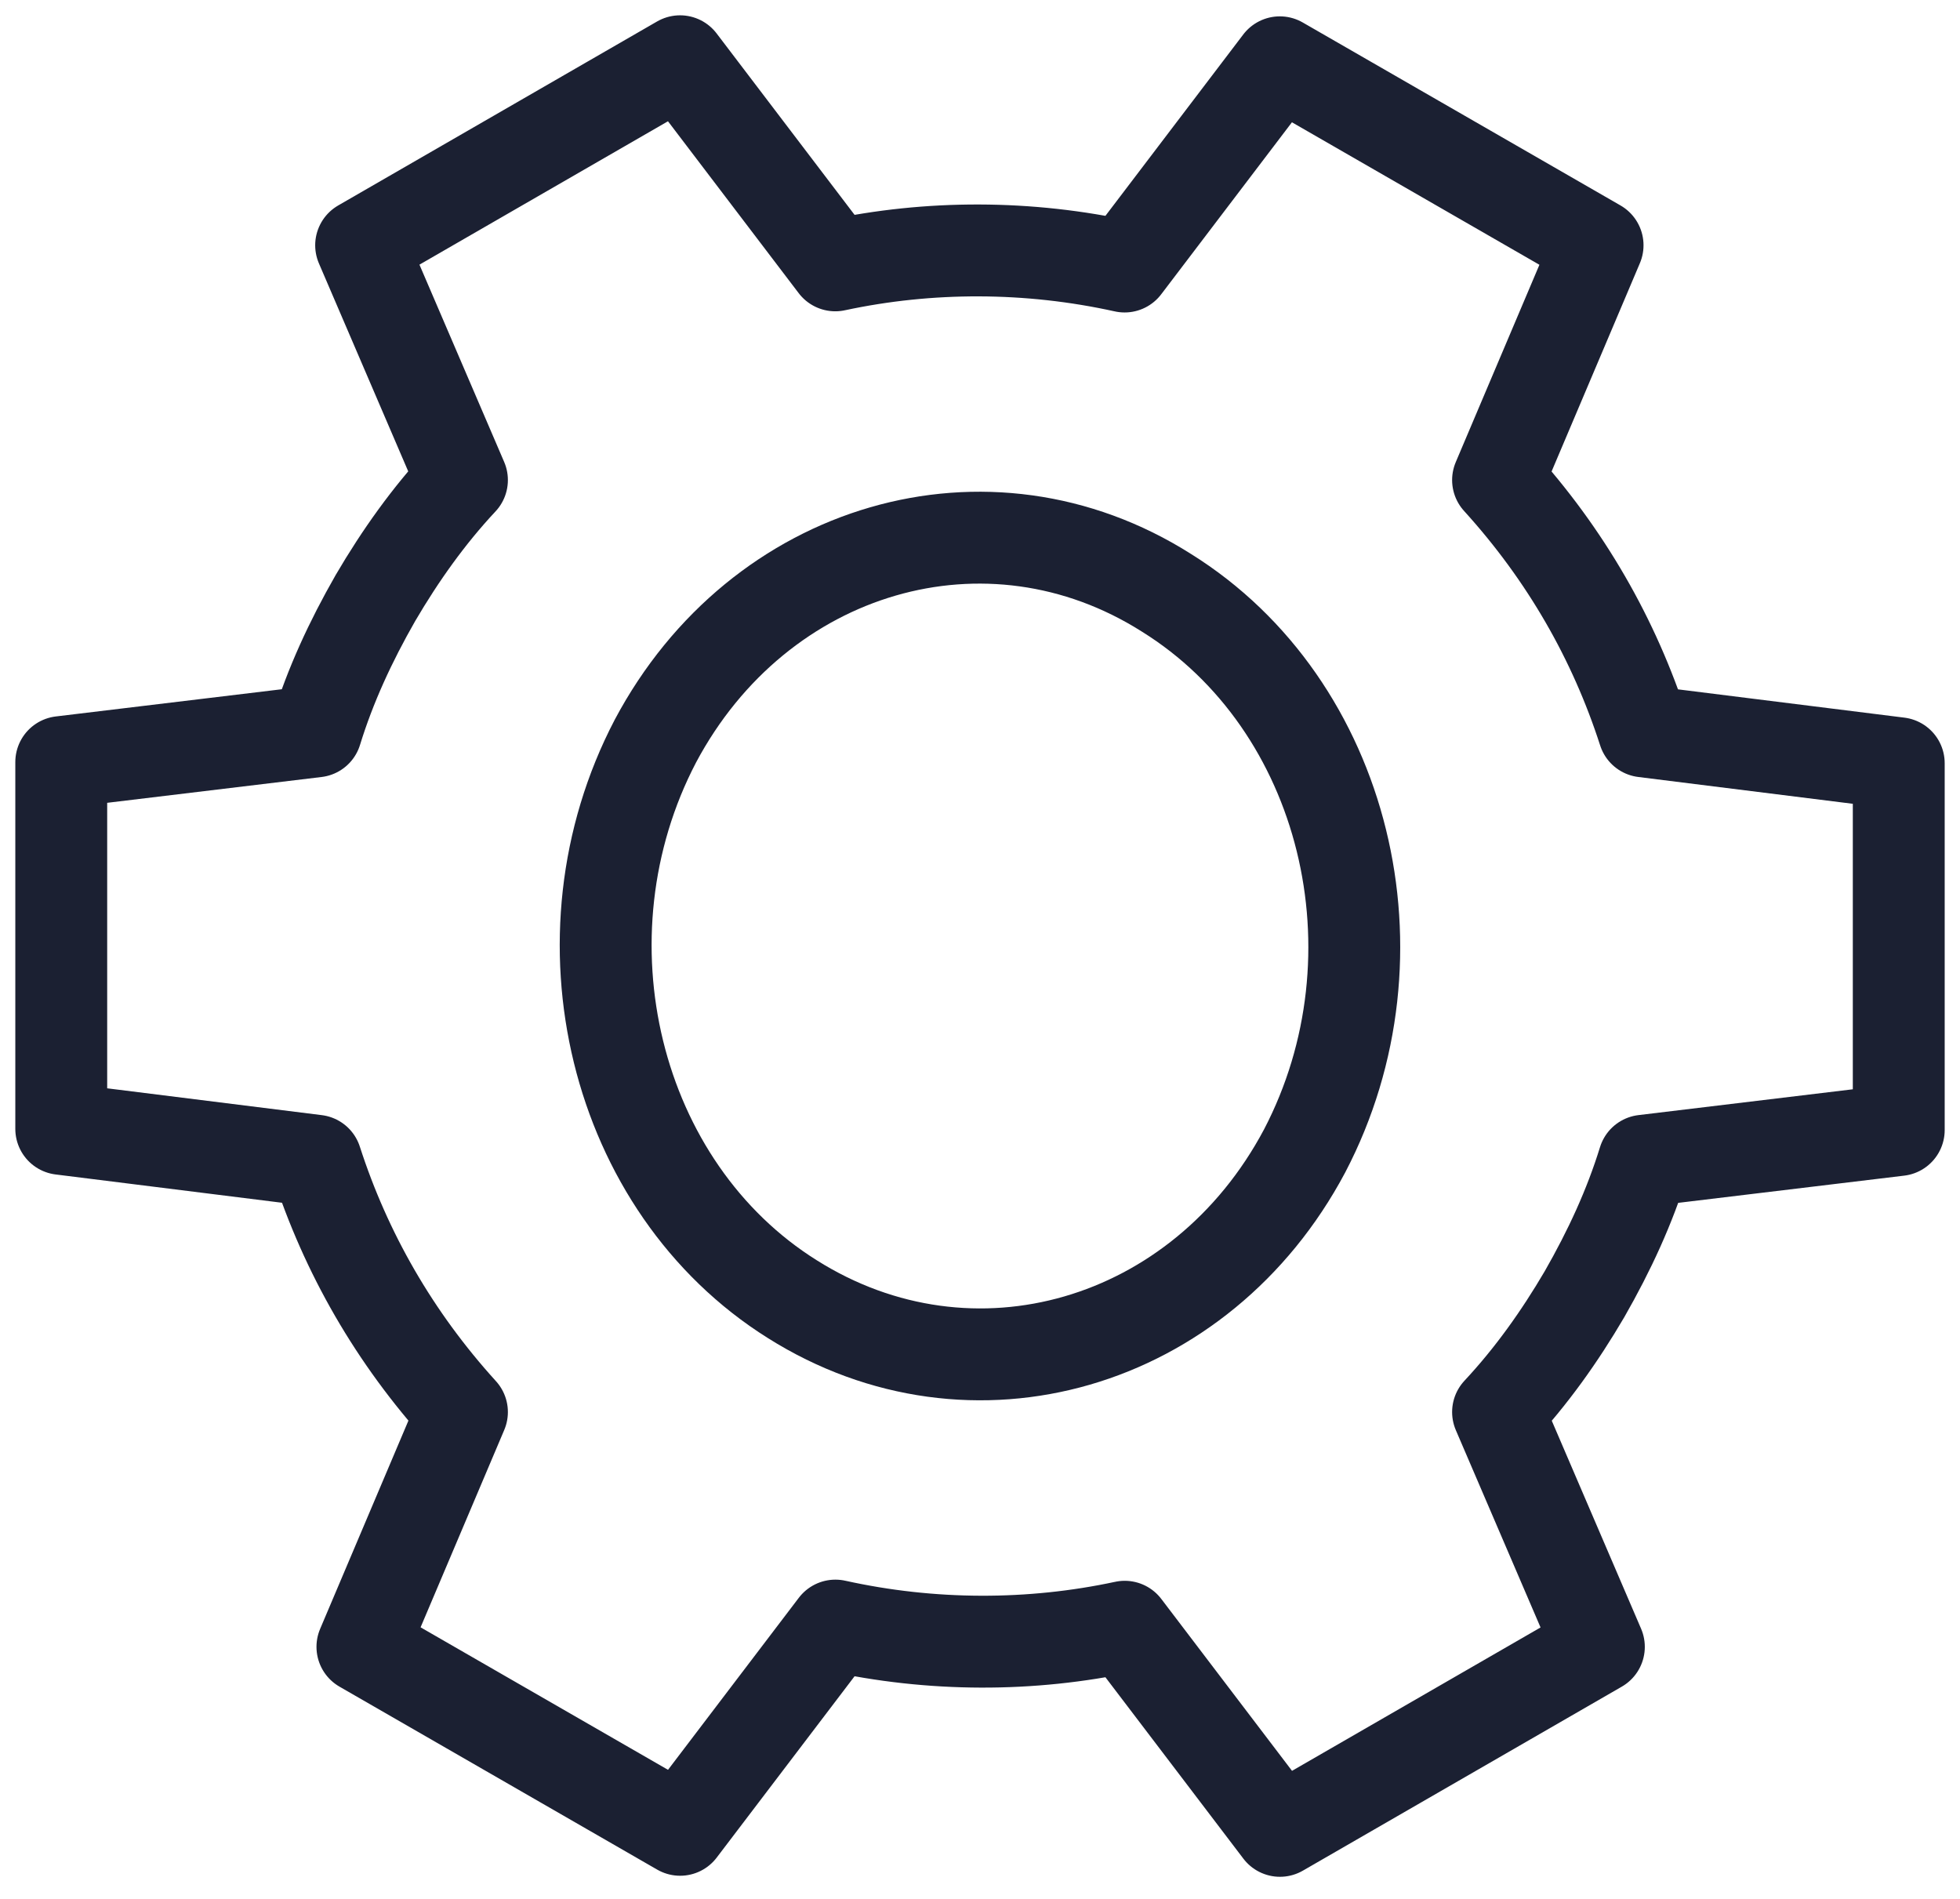
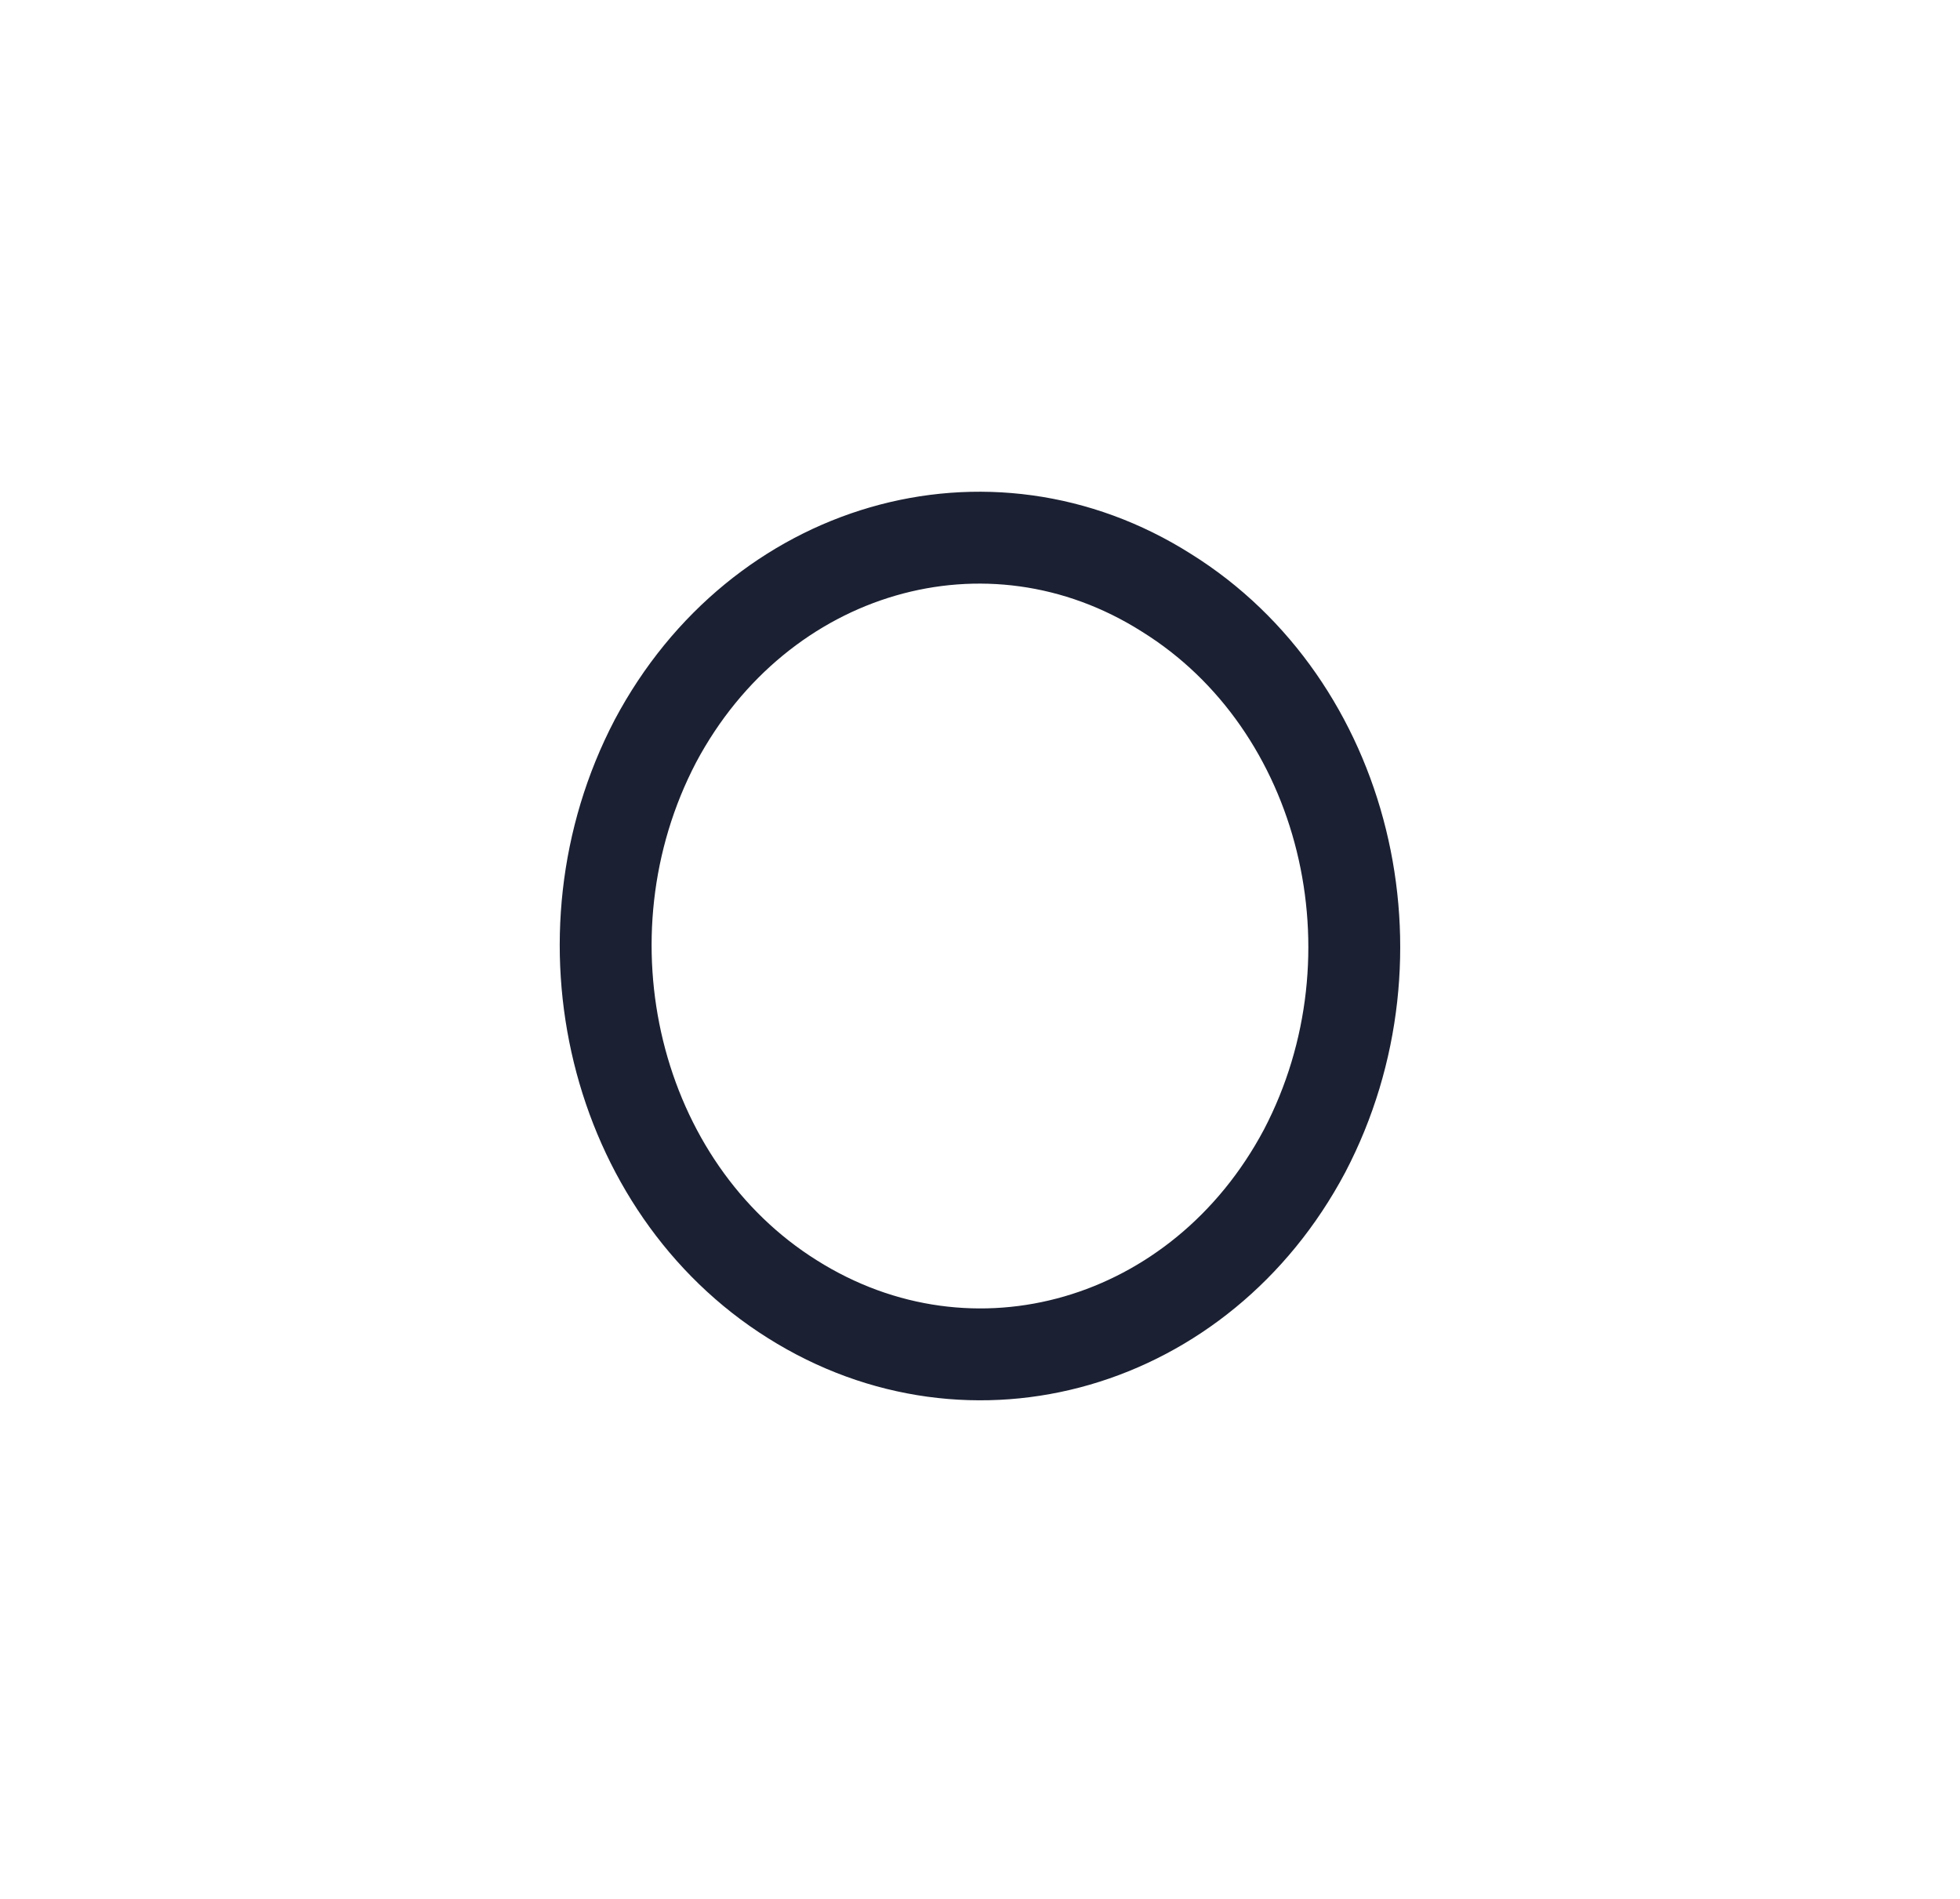
<svg xmlns="http://www.w3.org/2000/svg" width="32" height="31" viewBox="0 0 32 31" fill="none">
  <path d="M10.7 12.099C12.392 8.917 16.132 7.831 19.045 9.678C21.977 11.504 22.973 15.588 21.3 18.789C19.609 21.971 15.868 23.057 12.937 21.21C10.022 19.384 9.027 15.3 10.7 12.099Z" stroke="#1B2032" stroke-width="1.5" stroke-linecap="round" stroke-linejoin="round" />
-   <path d="M18.363 26.557C16.834 26.885 15.207 26.885 13.639 26.538L11.104 29.872L5.917 26.885L7.542 23.052C6.44 21.839 5.646 20.452 5.161 18.949L1 18.429V12.441L5.161 11.94C5.393 11.187 5.722 10.475 6.13 9.762C6.536 9.069 7.001 8.415 7.542 7.837L5.896 4.004L11.103 1L13.637 4.332C15.166 4.004 16.793 4.004 18.361 4.351L20.895 1.017L26.083 4.004L24.458 7.837C25.56 9.05 26.355 10.437 26.839 11.94L31 12.46V18.448L26.839 18.949C26.607 19.702 26.278 20.414 25.87 21.127C25.464 21.82 24.999 22.473 24.458 23.052L26.104 26.885L20.897 29.889L18.363 26.557Z" stroke="#1B2032" stroke-width="1.5" stroke-linecap="round" stroke-linejoin="round" />
</svg>